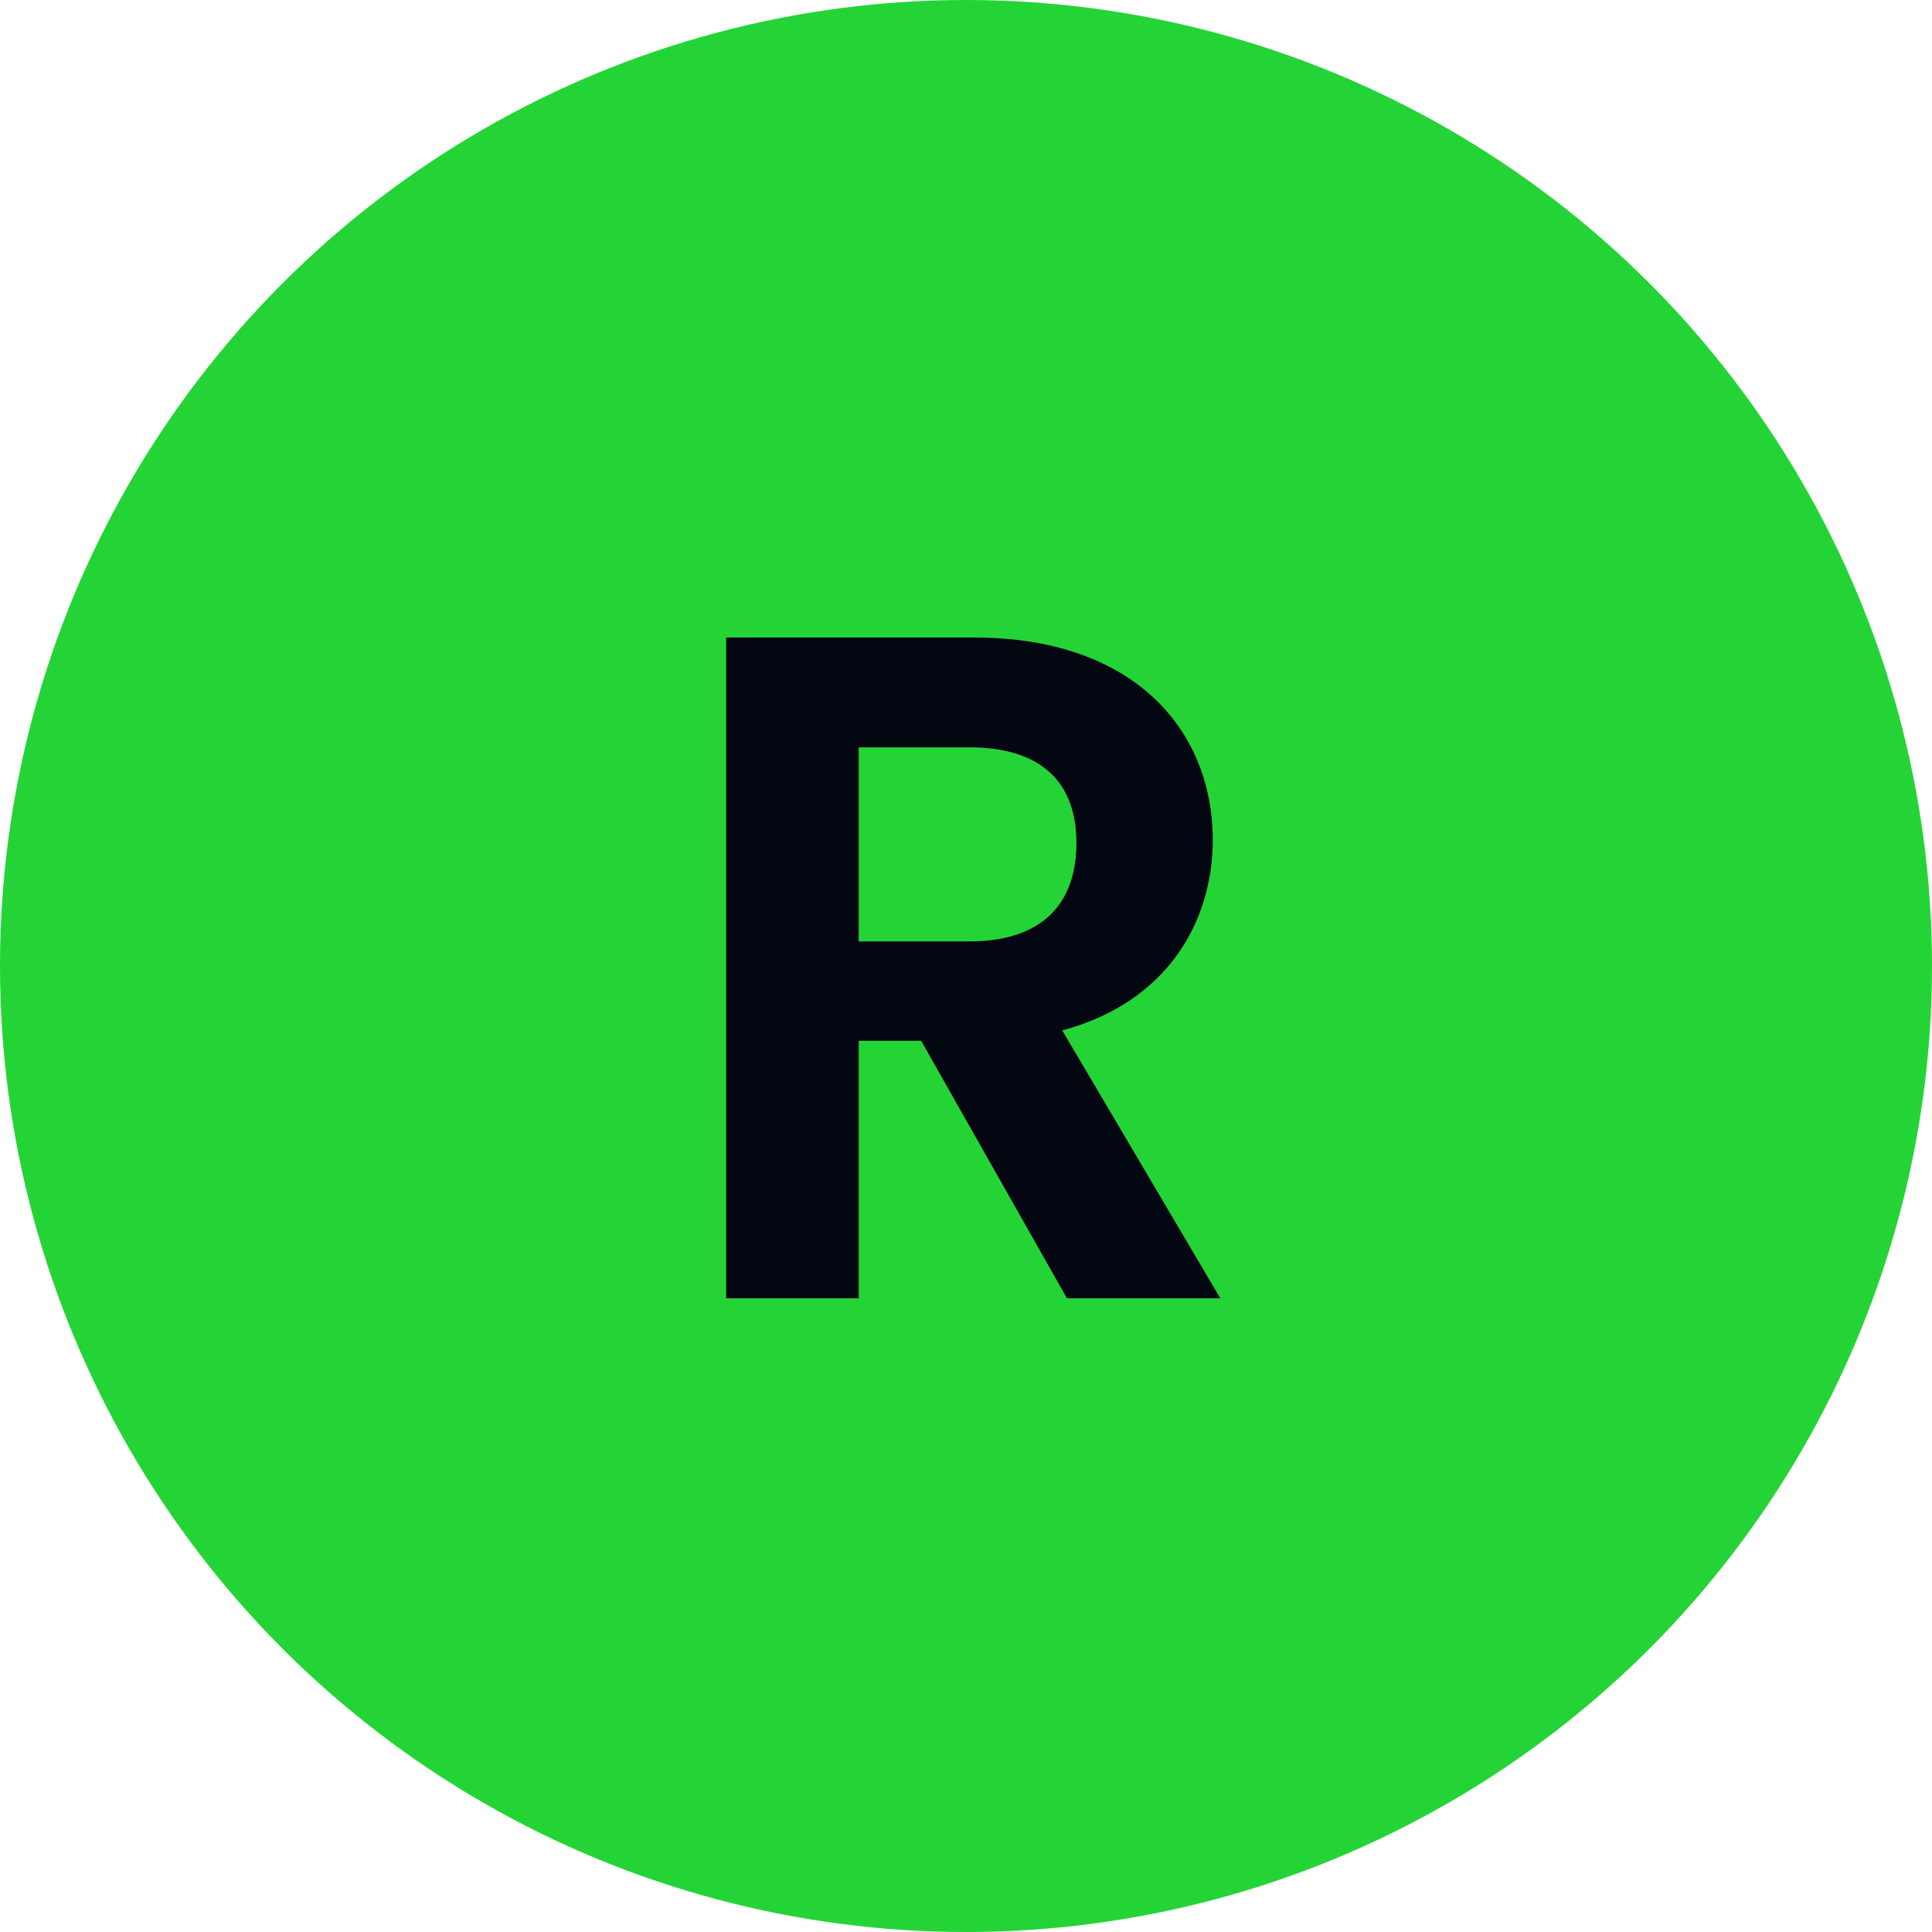
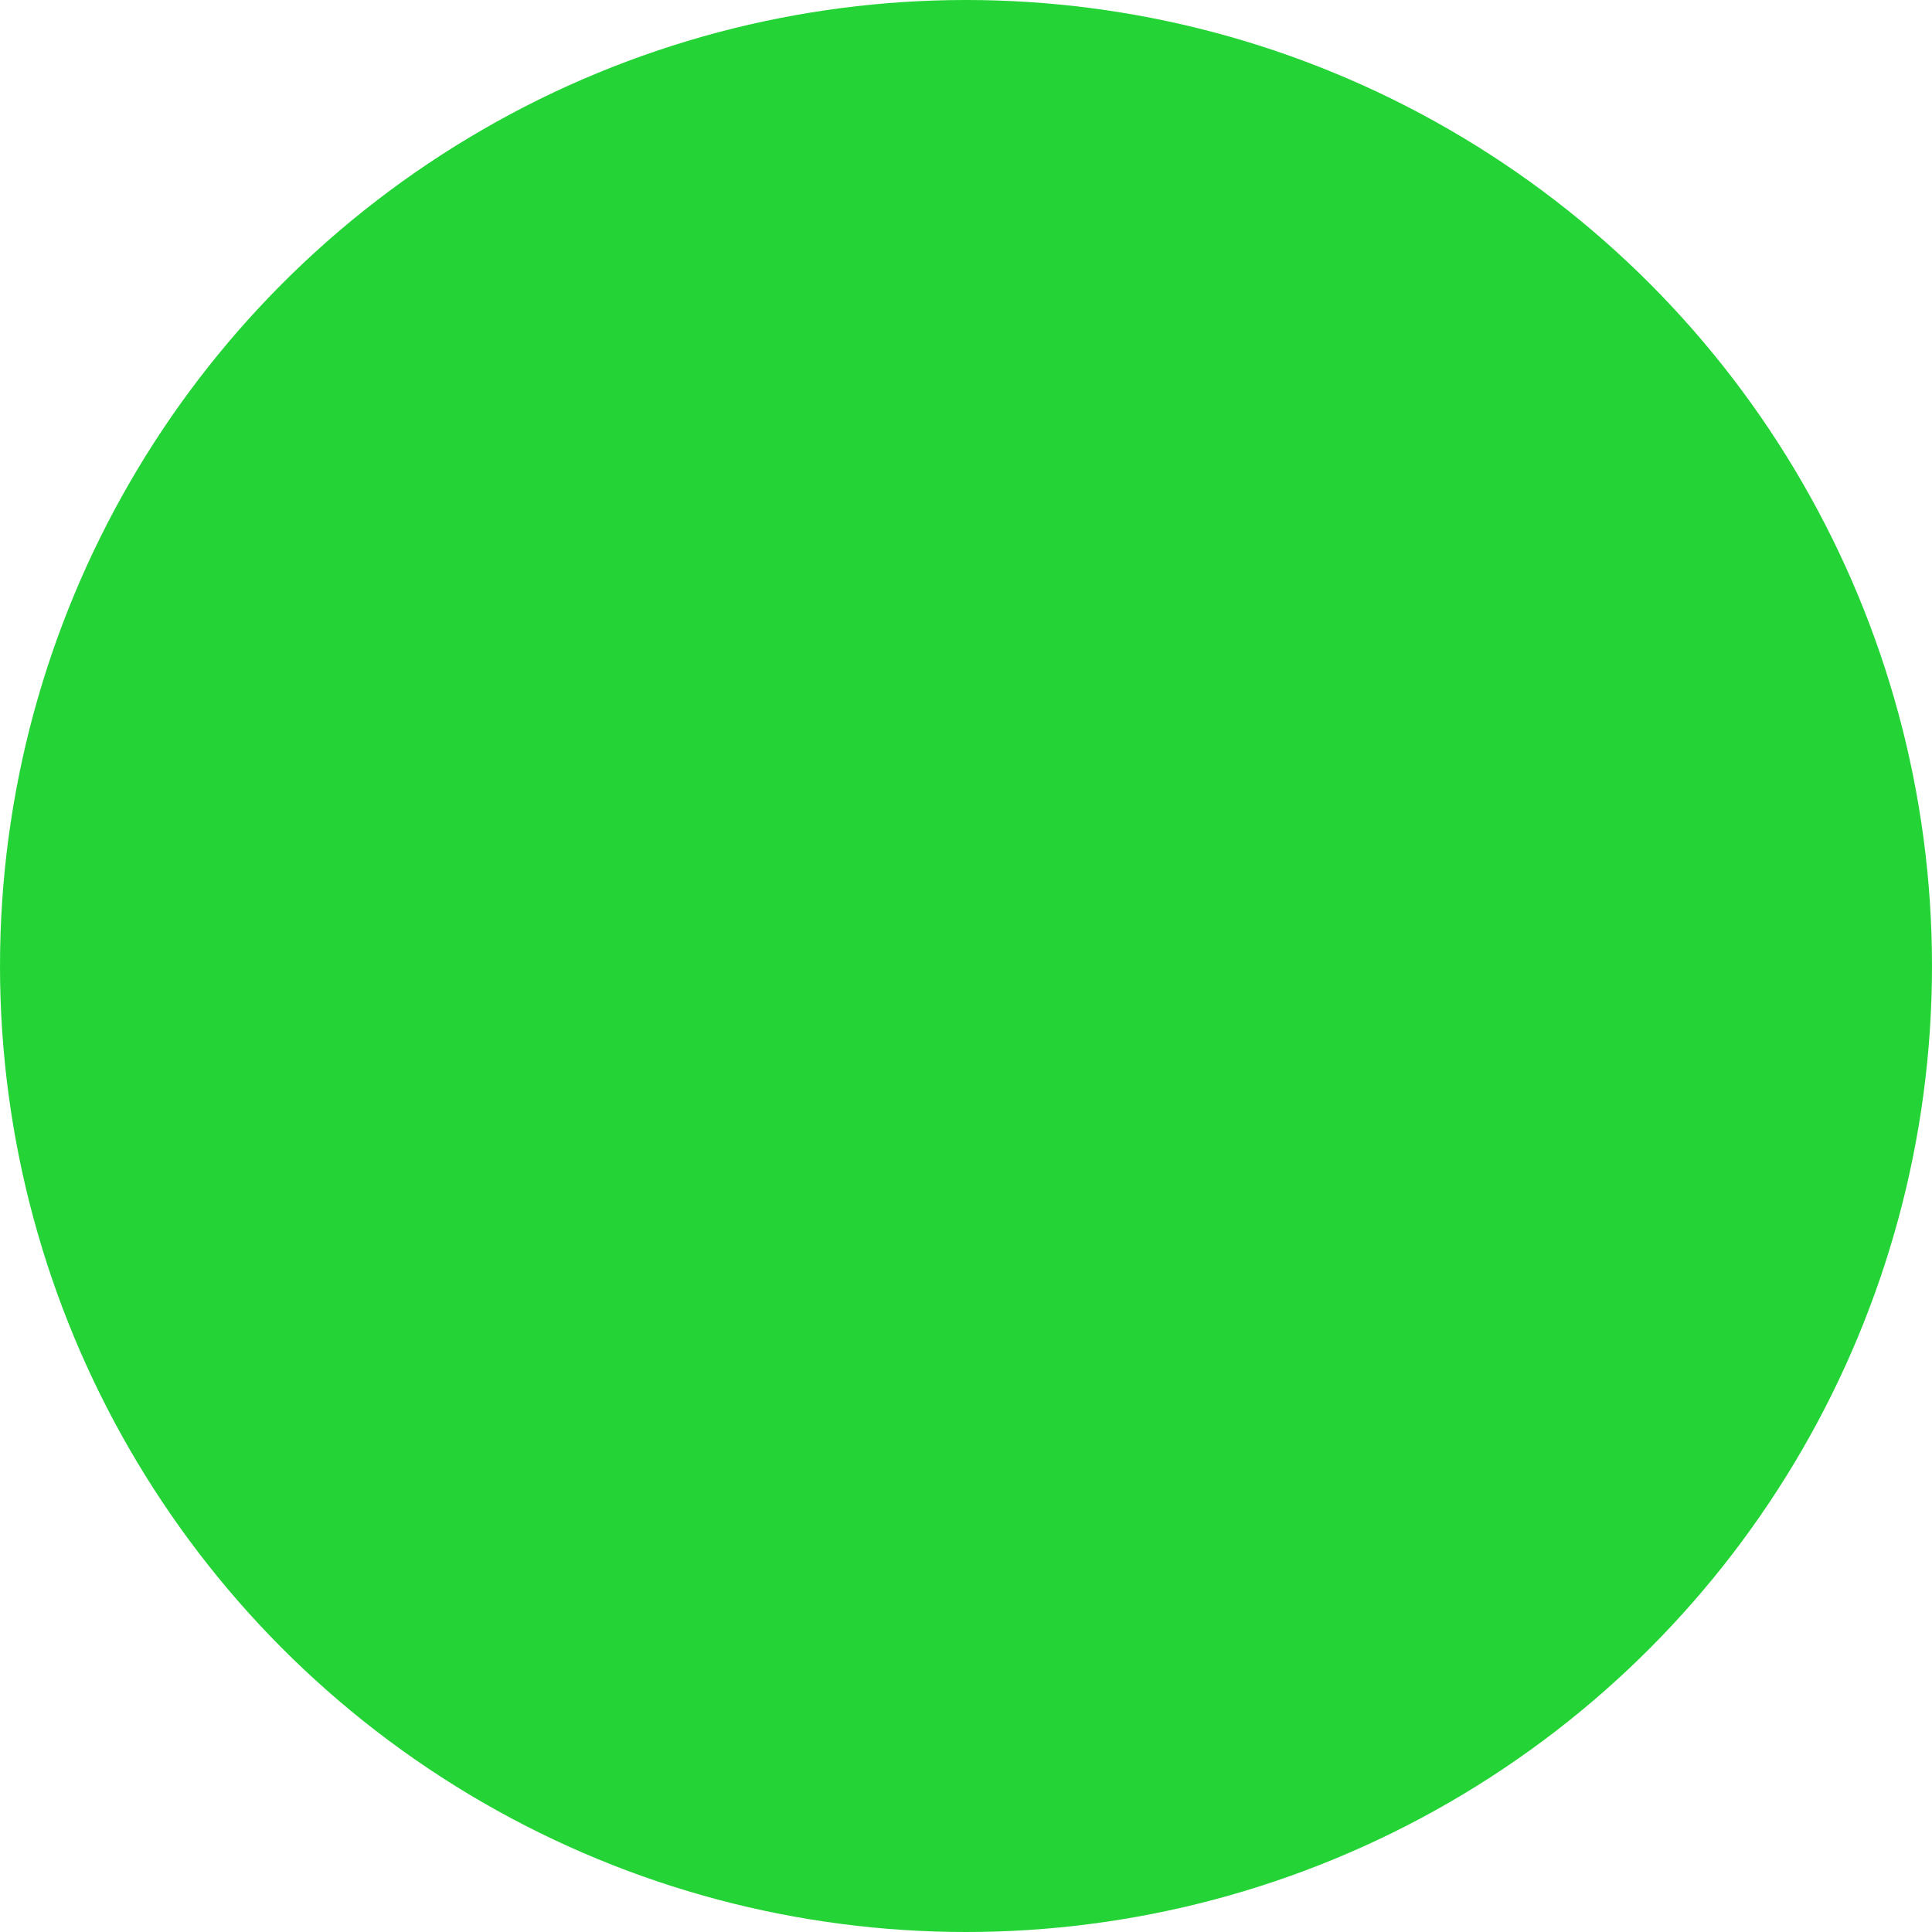
<svg xmlns="http://www.w3.org/2000/svg" width="500" height="500" viewBox="0 0 500 500" fill="none">
  <circle cx="250" cy="250" r="250" fill="#24D436" />
-   <path d="M278.578 218.155C278.578 202.965 270.003 193.41 250.893 193.41H222.228V243.635H250.893C270.003 243.635 278.578 233.59 278.578 218.155ZM187.928 164.99H252.118C293.278 164.99 313.858 188.755 313.858 217.42C313.858 238.245 302.343 259.315 274.903 266.665L315.818 336H276.128L238.398 269.36H222.228V336H187.928V164.99Z" fill="#030712" />
</svg>